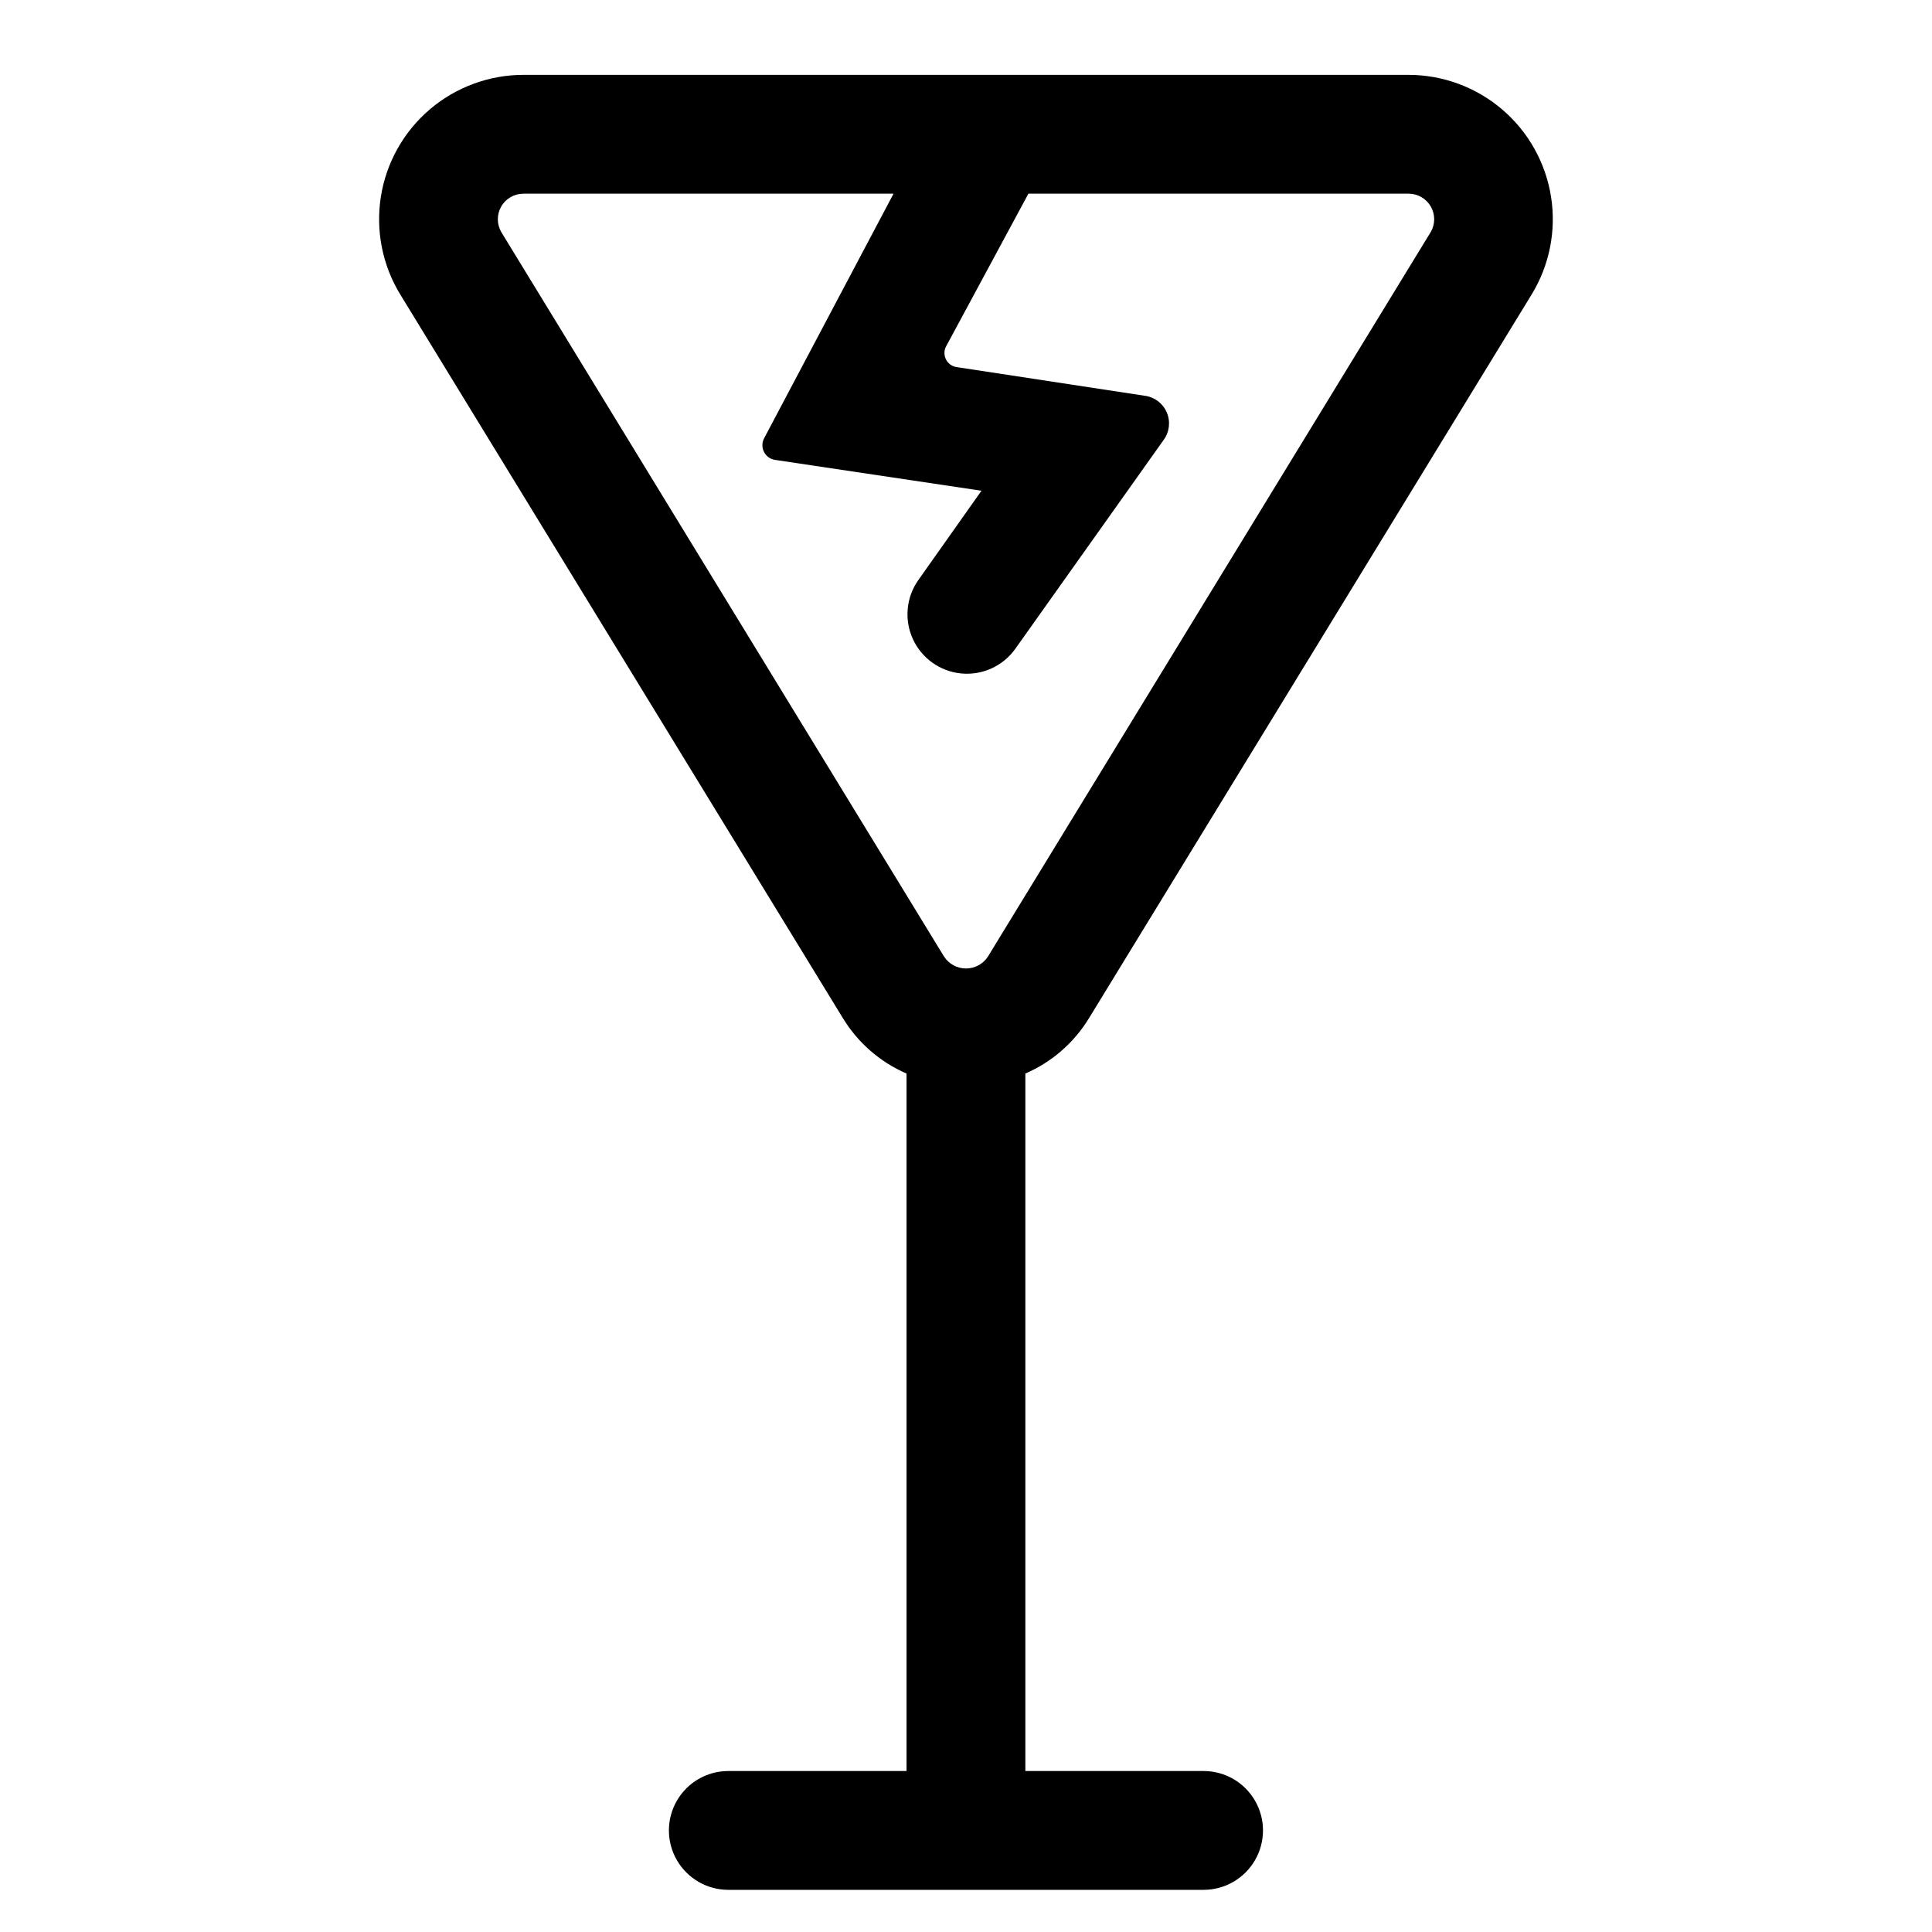
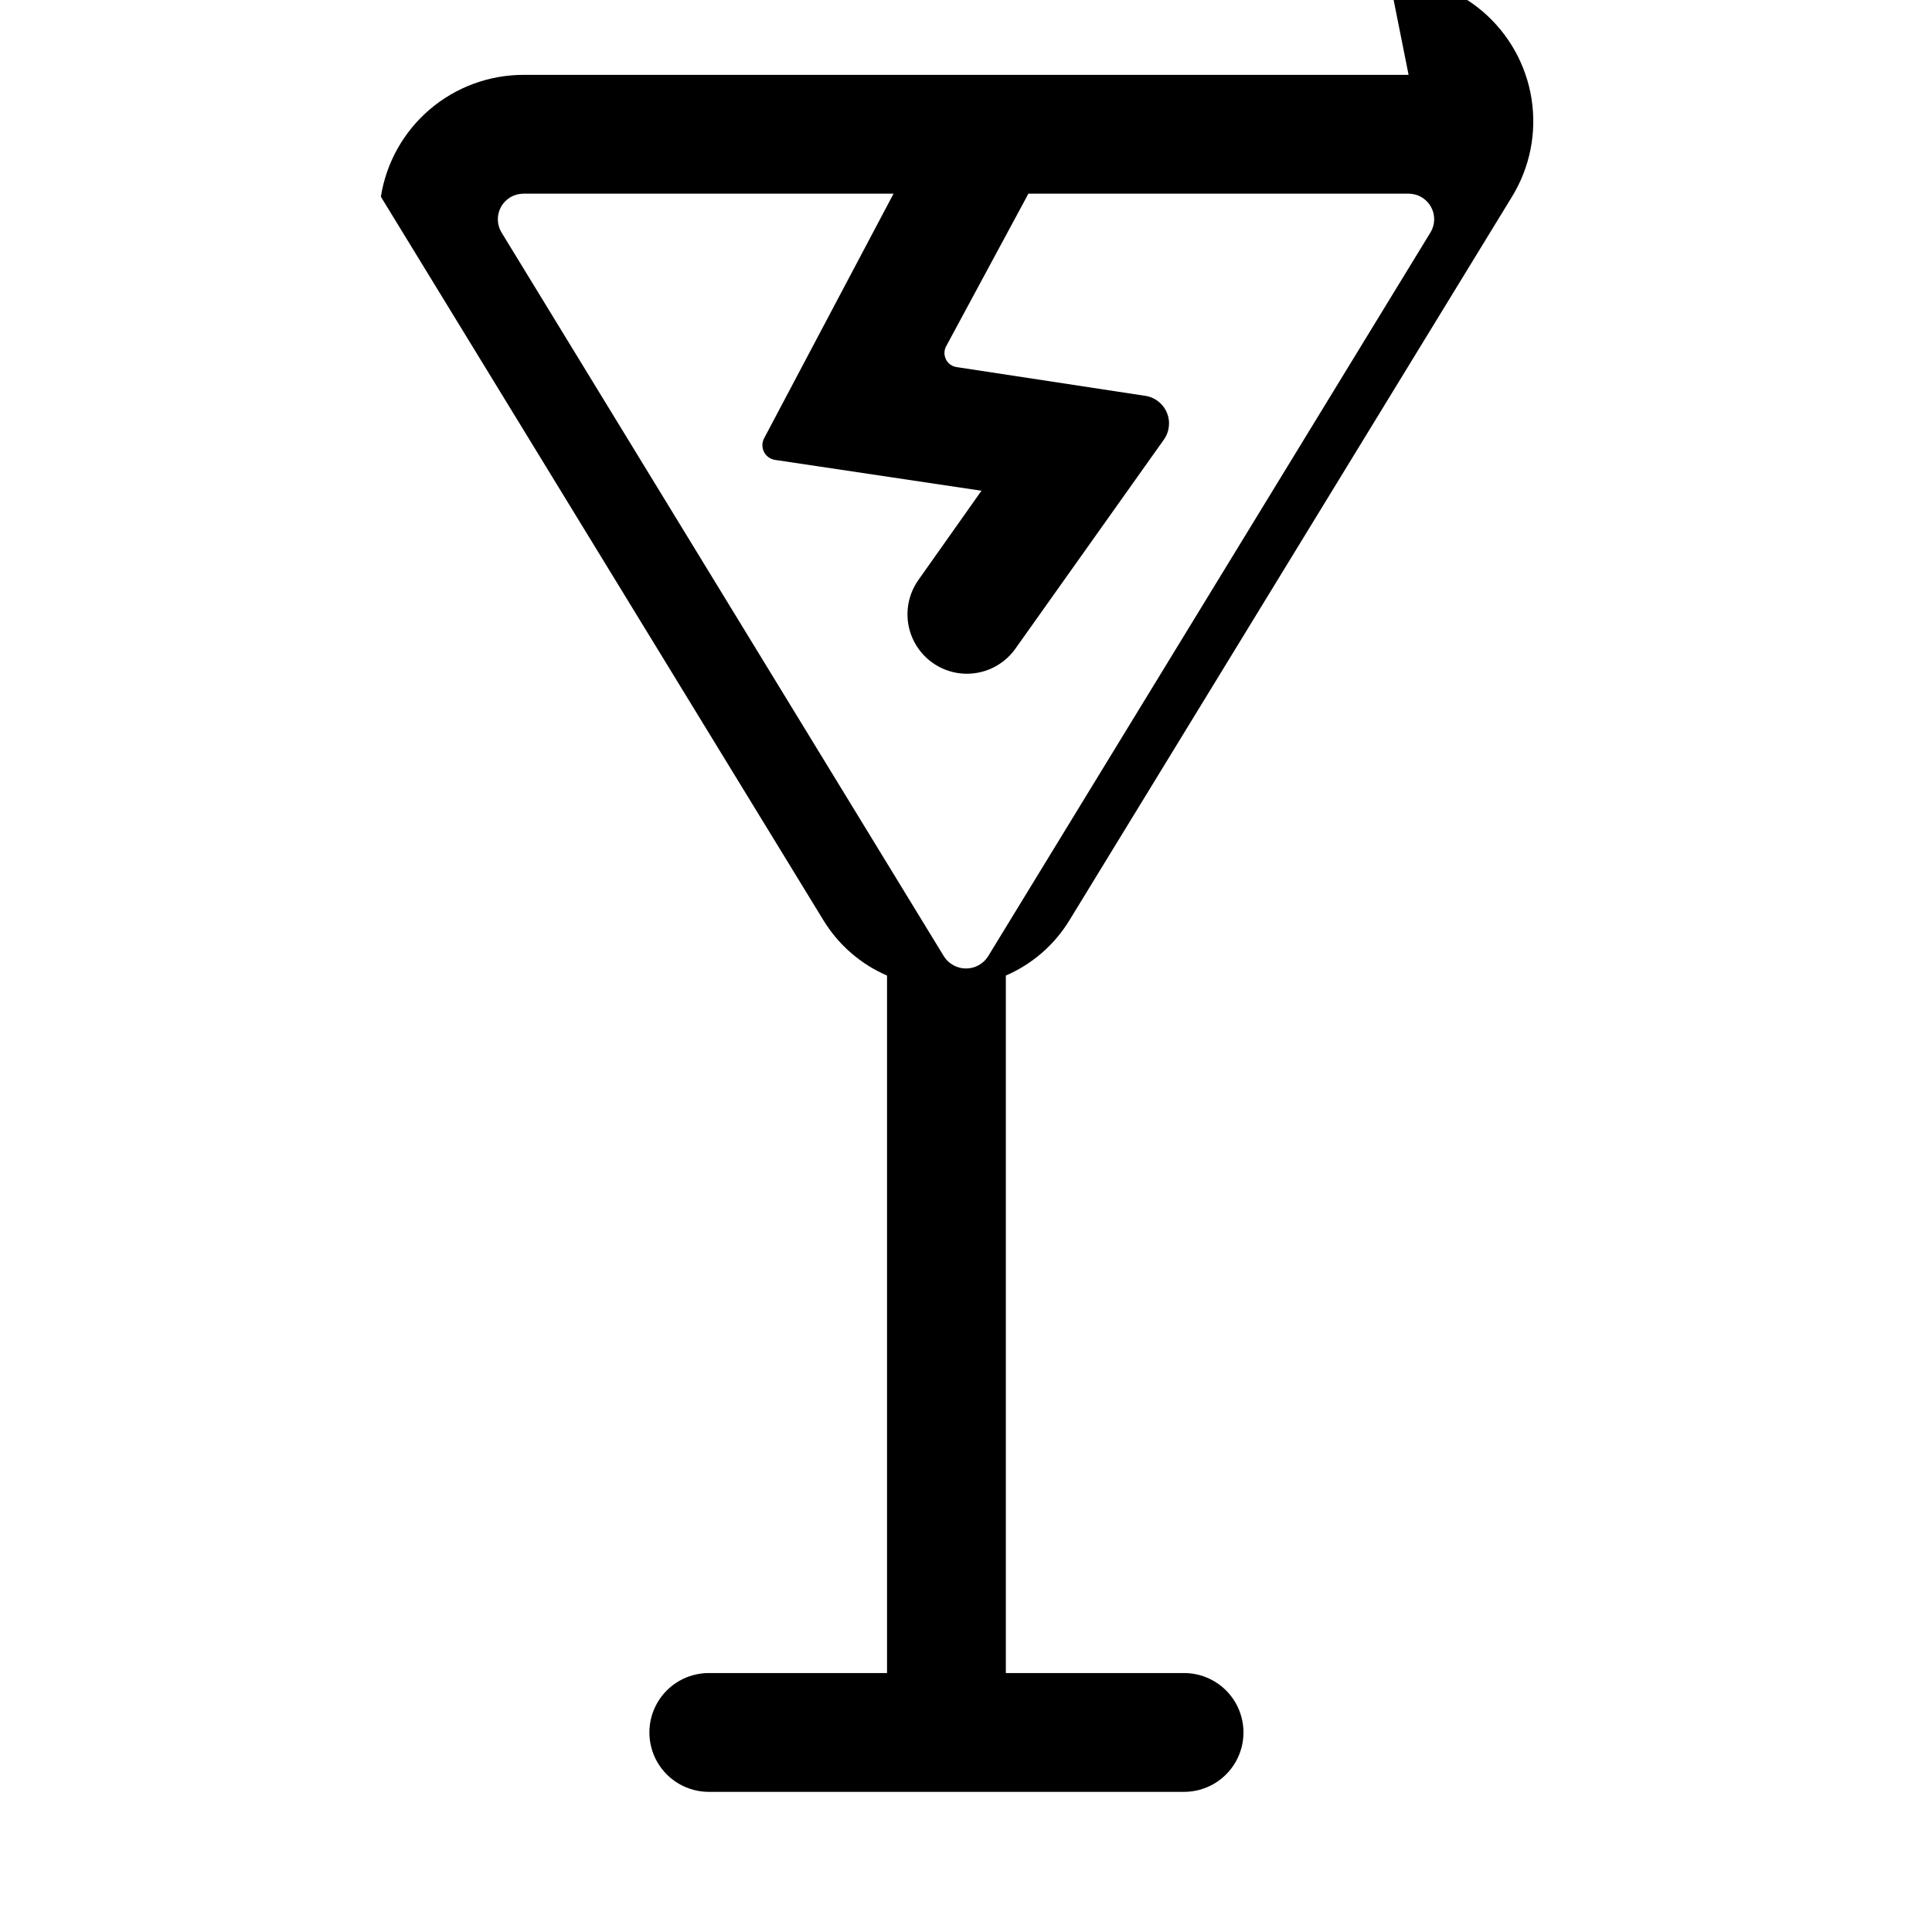
<svg xmlns="http://www.w3.org/2000/svg" fill="#000000" width="800px" height="800px" version="1.1" viewBox="144 144 512 512">
-   <path d="m517.29 163.84h-234.59c-9.109 0.008-17.914 3.262-24.836 9.18s-11.508 14.113-12.93 23.109c-1.418 8.996 0.414 18.203 5.172 25.965l117.29 191.76h0.004c3.965 6.508 9.852 11.621 16.844 14.645v184.84h-47.23c-5.625 0-10.824 3-13.637 7.871s-2.812 10.871 0 15.742c2.812 4.871 8.012 7.875 13.637 7.875h125.95c5.621 0 10.82-3.004 13.633-7.875 2.812-4.871 2.812-10.871 0-15.742s-8.012-7.871-13.633-7.871h-47.234v-184.84c6.996-3.023 12.879-8.137 16.848-14.645l117.29-191.76c4.758-7.762 6.594-16.969 5.172-25.965-1.422-8.996-6.008-17.191-12.93-23.109s-15.727-9.172-24.832-9.18zm5.824 41.723-117.29 191.92c-1.273 1.98-3.469 3.176-5.824 3.176s-4.551-1.195-5.828-3.176l-117.29-191.92c-1.246-2.094-1.27-4.695-0.066-6.812 1.207-2.117 3.457-3.422 5.894-3.422h98.086l-34.324 64.867c-0.57 1.113-0.574 2.43-0.016 3.551 0.559 1.117 1.617 1.902 2.848 2.117l54.793 8.188-16.691 23.617c-3.262 4.582-3.832 10.559-1.492 15.676 2.34 5.117 7.231 8.598 12.832 9.133 5.602 0.531 11.062-1.965 14.324-6.547l39.359-55.418c1.523-2.137 1.801-4.918 0.734-7.312-1.066-2.394-3.324-4.047-5.93-4.34l-49.594-7.559c-1.27-0.141-2.383-0.918-2.953-2.062-0.574-1.145-0.527-2.5 0.121-3.606l21.727-40.305h100.76c2.434 0 4.684 1.305 5.891 3.422 1.207 2.117 1.18 4.719-0.066 6.812z" />
+   <path d="m517.29 163.84h-234.59c-9.109 0.008-17.914 3.262-24.836 9.18s-11.508 14.113-12.93 23.109l117.29 191.76h0.004c3.965 6.508 9.852 11.621 16.844 14.645v184.84h-47.23c-5.625 0-10.824 3-13.637 7.871s-2.812 10.871 0 15.742c2.812 4.871 8.012 7.875 13.637 7.875h125.95c5.621 0 10.82-3.004 13.633-7.875 2.812-4.871 2.812-10.871 0-15.742s-8.012-7.871-13.633-7.871h-47.234v-184.84c6.996-3.023 12.879-8.137 16.848-14.645l117.29-191.76c4.758-7.762 6.594-16.969 5.172-25.965-1.422-8.996-6.008-17.191-12.93-23.109s-15.727-9.172-24.832-9.18zm5.824 41.723-117.29 191.92c-1.273 1.98-3.469 3.176-5.824 3.176s-4.551-1.195-5.828-3.176l-117.29-191.92c-1.246-2.094-1.27-4.695-0.066-6.812 1.207-2.117 3.457-3.422 5.894-3.422h98.086l-34.324 64.867c-0.57 1.113-0.574 2.43-0.016 3.551 0.559 1.117 1.617 1.902 2.848 2.117l54.793 8.188-16.691 23.617c-3.262 4.582-3.832 10.559-1.492 15.676 2.34 5.117 7.231 8.598 12.832 9.133 5.602 0.531 11.062-1.965 14.324-6.547l39.359-55.418c1.523-2.137 1.801-4.918 0.734-7.312-1.066-2.394-3.324-4.047-5.93-4.34l-49.594-7.559c-1.27-0.141-2.383-0.918-2.953-2.062-0.574-1.145-0.527-2.5 0.121-3.606l21.727-40.305h100.76c2.434 0 4.684 1.305 5.891 3.422 1.207 2.117 1.18 4.719-0.066 6.812z" />
</svg>